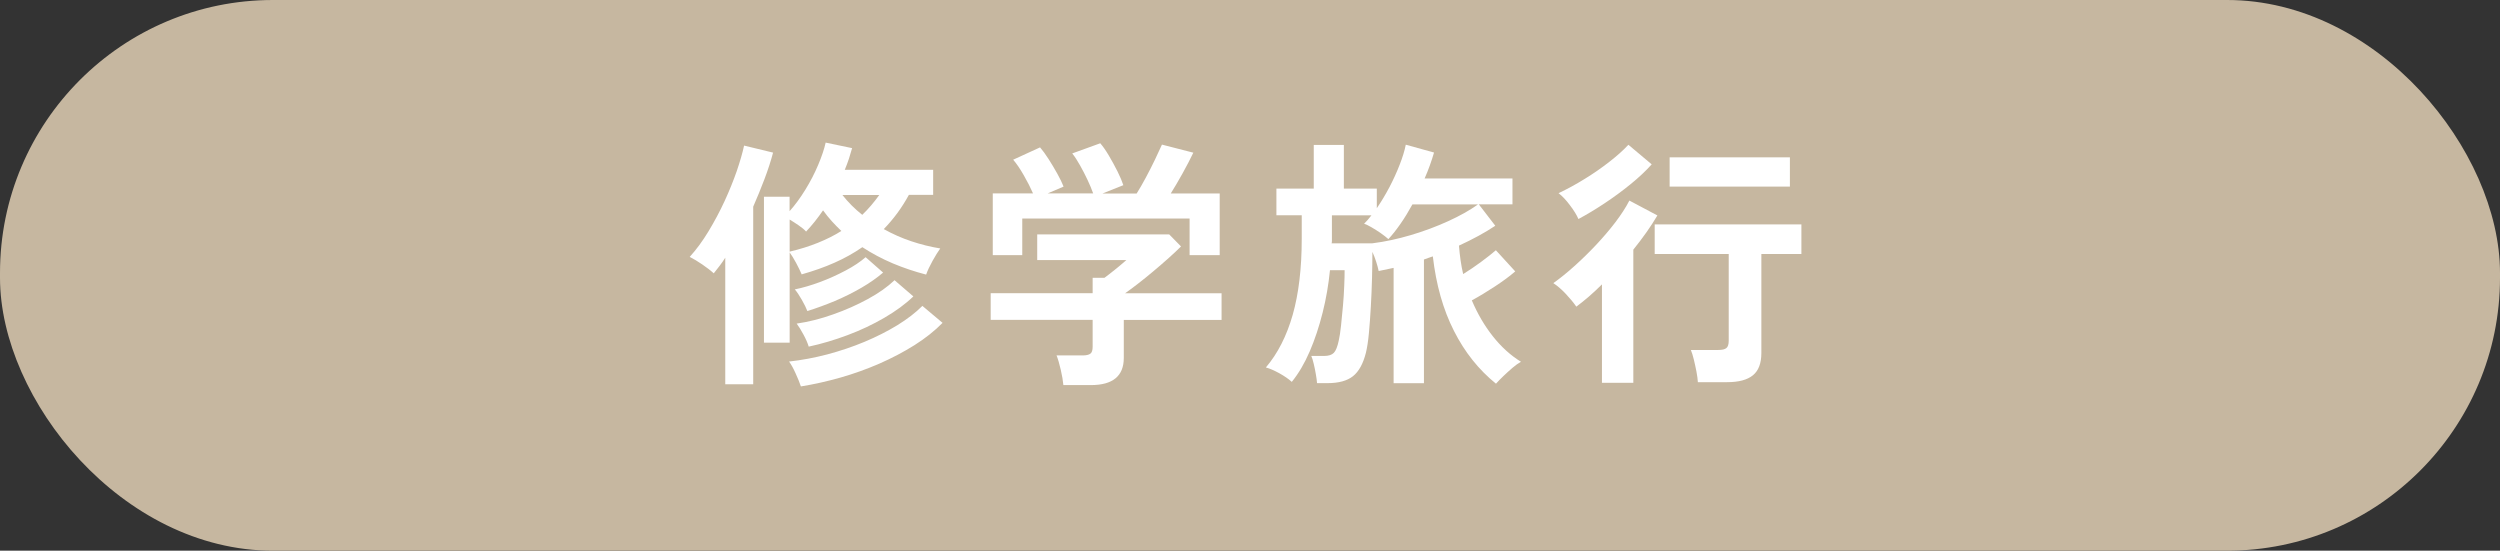
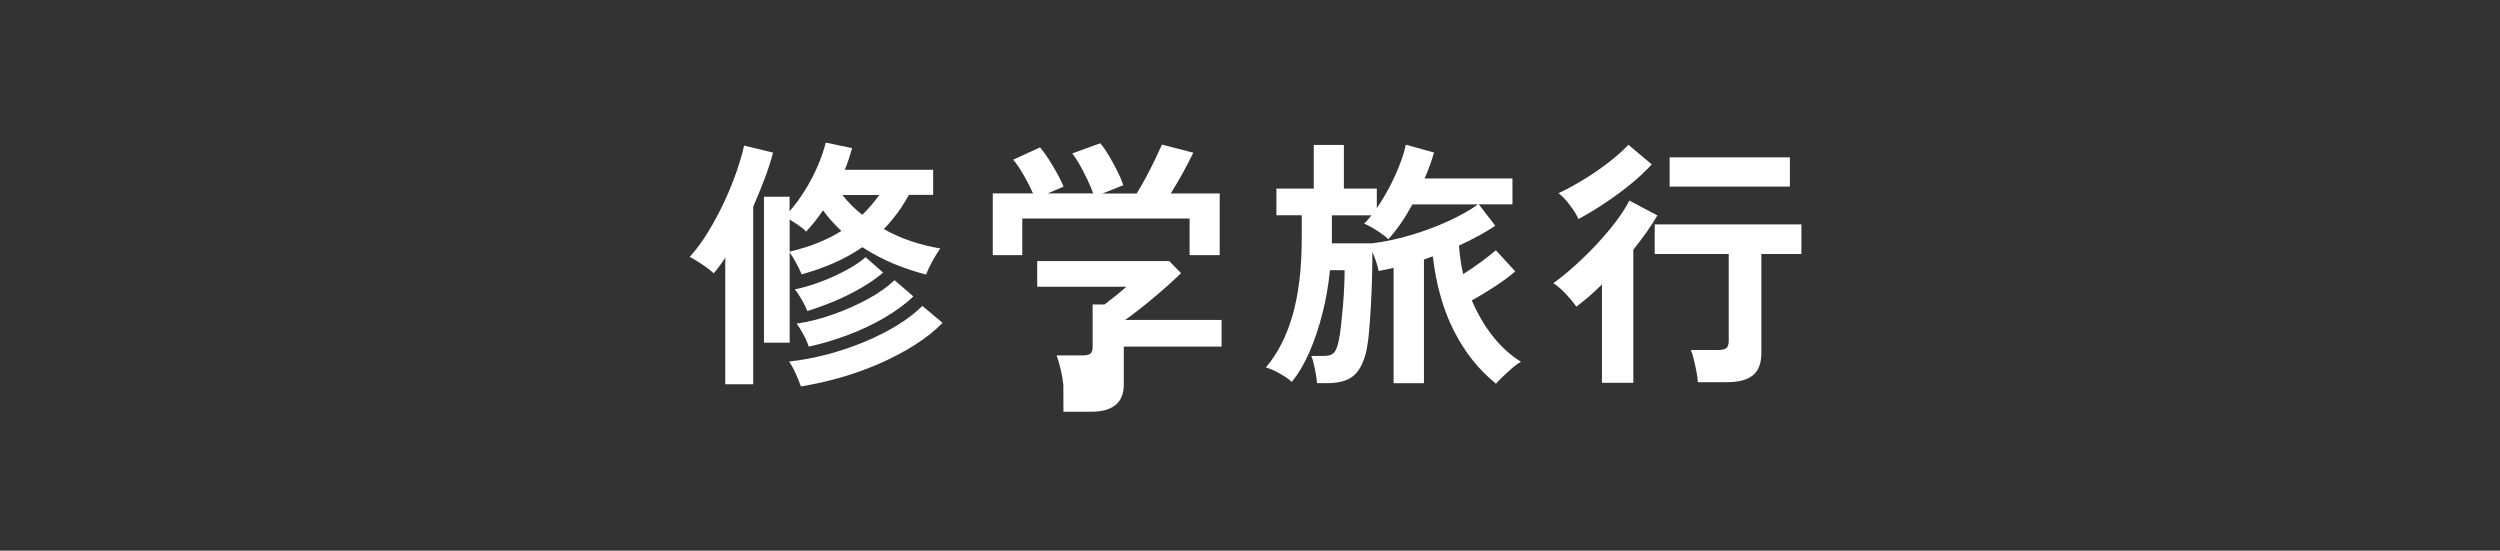
<svg xmlns="http://www.w3.org/2000/svg" id="_レイヤー_2" data-name="レイヤー 2" viewBox="0 0 334.67 73.72">
  <rect x="0" y="0" width="334.67" height="73.72" fill="#333333" stroke="none" />
  <defs>
    <style>
      .cls-1 {
        fill: #c6b7a0;
      }

      .cls-1, .cls-2 {
        stroke-width: 0px;
      }

      .cls-2 {
        fill: #fff;
      }
    </style>
  </defs>
  <g id="_レイヤー_1-2" data-name="レイヤー 1">
    <g>
-       <rect class="cls-1" x="0" y="0" width="334.67" height="73.72" rx="36.54" ry="36.54" />
      <g>
        <path class="cls-2" d="M97.09,51.44v-16.94c-.23.37-.48.73-.75,1.08-.27.35-.53.69-.79,1.01-.44-.4-.96-.79-1.54-1.19-.58-.4-1.14-.73-1.68-1.01.89-.98,1.73-2.12,2.52-3.43.79-1.31,1.51-2.65,2.15-4.04.64-1.39,1.18-2.73,1.63-4.02.44-1.3.77-2.43.98-3.41l3.88.94c-.3,1.14-.69,2.33-1.16,3.57s-.97,2.46-1.5,3.67v23.77h-3.75ZM102.27,45.87v-19.53h3.43v1.93c.75-.84,1.45-1.8,2.12-2.89s1.24-2.19,1.71-3.31.81-2.11,1-2.98l3.54.74c-.12.44-.26.91-.42,1.4-.16.49-.35.99-.56,1.5h11.83v3.36h-3.25c-.47.86-.98,1.67-1.54,2.43-.56.76-1.17,1.48-1.82,2.15,1.17.65,2.4,1.2,3.69,1.63s2.58.75,3.87.96c-.3.42-.65.97-1.03,1.66-.38.69-.67,1.3-.86,1.84-1.54-.4-3.03-.9-4.46-1.5-1.44-.61-2.79-1.33-4.08-2.17-1.14.79-2.39,1.49-3.73,2.08-1.34.6-2.81,1.11-4.39,1.56-.19-.44-.44-.96-.75-1.54-.32-.58-.6-1.05-.86-1.4v12.08h-3.43ZM107.21,51.72c-.16-.49-.4-1.07-.7-1.73-.3-.67-.59-1.2-.88-1.59,1.7-.19,3.41-.51,5.13-.96,1.71-.46,3.37-1.01,4.97-1.68,1.6-.67,3.06-1.41,4.39-2.22,1.33-.82,2.45-1.68,3.36-2.59l2.7,2.27c-1.05,1.07-2.3,2.06-3.75,2.98-1.45.91-3.01,1.73-4.69,2.47-1.68.73-3.42,1.36-5.21,1.87-1.8.51-3.57.91-5.32,1.19ZM105.7,33.69c1.38-.33,2.64-.72,3.8-1.19,1.16-.47,2.2-.99,3.13-1.58-.44-.42-.87-.86-1.28-1.31s-.8-.94-1.17-1.45c-.35.51-.72,1.01-1.1,1.49-.38.48-.78.93-1.17,1.35-.23-.26-.56-.53-.98-.82-.42-.29-.83-.55-1.22-.79v4.31ZM108.08,41.64c-.16-.42-.41-.92-.74-1.5-.33-.58-.64-1.05-.94-1.4,1.05-.21,2.17-.54,3.36-.98,1.19-.44,2.33-.96,3.43-1.54,1.1-.58,1.99-1.18,2.69-1.79l2.34,2.06c-.82.7-1.78,1.38-2.9,2.03s-2.3,1.24-3.55,1.77c-1.25.52-2.48.97-3.69,1.35ZM108.26,46.4c-.14-.47-.37-1-.7-1.61-.33-.61-.63-1.1-.91-1.47,1.59-.23,3.21-.64,4.87-1.23,1.66-.58,3.21-1.27,4.66-2.06,1.45-.79,2.64-1.63,3.57-2.52l2.52,2.17c-1.07,1.03-2.37,1.98-3.9,2.87-1.53.89-3.16,1.66-4.9,2.31-1.74.65-3.47,1.17-5.2,1.54ZM115.43,28.76c.82-.79,1.58-1.68,2.28-2.66h-4.94c.77.98,1.66,1.87,2.66,2.66Z" />
-         <path class="cls-2" d="M142.35,51.54c-.05-.56-.16-1.24-.35-2.05-.19-.8-.37-1.44-.56-1.91h3.5c.47,0,.81-.08,1.02-.23.21-.15.31-.46.31-.93v-3.6h-13.65v-3.57h13.65v-2.06h1.58c.35-.26.81-.61,1.38-1.07.57-.46,1.09-.89,1.56-1.31h-11.94v-3.43h17.67l1.58,1.61c-.44.44-.99.96-1.64,1.54-.65.58-1.34,1.18-2.07,1.79-.72.61-1.42,1.17-2.08,1.68s-1.23.93-1.7,1.26h12.92v3.57h-13.09v5.08c0,2.43-1.47,3.64-4.41,3.64h-3.67ZM132.9,34.15v-8.26h5.39c-.33-.75-.74-1.56-1.24-2.43s-.97-1.57-1.42-2.08l3.6-1.65c.35.4.73.92,1.14,1.56.41.64.8,1.3,1.17,1.96.37.67.65,1.24.84,1.73l-2.13.91h6.09c-.19-.54-.44-1.14-.75-1.8-.31-.67-.65-1.31-1-1.94-.35-.63-.7-1.17-1.05-1.61l3.75-1.36c.35.4.73.94,1.14,1.63.41.69.79,1.39,1.16,2.12.36.72.62,1.34.79,1.86l-2.8,1.12h4.58c.4-.63.81-1.35,1.24-2.15.43-.81.84-1.6,1.22-2.4.38-.79.69-1.46.93-2l4.2,1.08c-.4.84-.88,1.76-1.44,2.77-.56,1-1.08,1.9-1.58,2.69h6.55v8.26h-4.03v-4.9h-22.4v4.9h-3.96Z" />
+         <path class="cls-2" d="M142.35,51.54c-.05-.56-.16-1.24-.35-2.05-.19-.8-.37-1.44-.56-1.91h3.5c.47,0,.81-.08,1.02-.23.21-.15.31-.46.31-.93v-3.6h-13.65h13.65v-2.06h1.58c.35-.26.81-.61,1.38-1.07.57-.46,1.09-.89,1.56-1.31h-11.94v-3.43h17.67l1.58,1.61c-.44.44-.99.96-1.64,1.54-.65.58-1.34,1.18-2.07,1.79-.72.61-1.42,1.17-2.08,1.68s-1.23.93-1.7,1.26h12.92v3.57h-13.09v5.08c0,2.43-1.47,3.64-4.41,3.64h-3.67ZM132.9,34.15v-8.26h5.39c-.33-.75-.74-1.56-1.24-2.43s-.97-1.57-1.42-2.08l3.6-1.65c.35.4.73.92,1.14,1.56.41.64.8,1.3,1.17,1.96.37.67.65,1.24.84,1.73l-2.13.91h6.09c-.19-.54-.44-1.14-.75-1.8-.31-.67-.65-1.31-1-1.94-.35-.63-.7-1.17-1.05-1.61l3.75-1.36c.35.4.73.94,1.14,1.63.41.69.79,1.39,1.16,2.12.36.72.62,1.34.79,1.86l-2.8,1.12h4.58c.4-.63.81-1.35,1.24-2.15.43-.81.84-1.6,1.22-2.4.38-.79.69-1.46.93-2l4.2,1.08c-.4.84-.88,1.76-1.44,2.77-.56,1-1.08,1.9-1.58,2.69h6.55v8.26h-4.03v-4.9h-22.4v4.9h-3.96Z" />
        <path class="cls-2" d="M200.27,51.37c-2.31-1.87-4.19-4.22-5.63-7.07-1.45-2.85-2.39-6.17-2.83-9.98-.21.07-.41.14-.61.21-.2.07-.39.14-.58.21v16.56h-4.06v-15.44c-.7.16-1.37.3-2,.42-.07-.35-.18-.76-.33-1.23-.15-.47-.32-.91-.51-1.33,0,1.05-.02,2.22-.05,3.5-.03,1.28-.09,2.57-.16,3.85-.07,1.28-.16,2.47-.26,3.55-.1,1.08-.24,1.95-.4,2.61-.37,1.47-.95,2.51-1.73,3.13-.78.62-1.92.93-3.41.93h-1.4c-.02-.33-.08-.72-.16-1.19-.08-.47-.17-.93-.28-1.38-.1-.45-.22-.81-.33-1.07h1.71c.61,0,1.04-.14,1.31-.42.27-.28.48-.82.65-1.61.12-.51.22-1.19.31-2.03.09-.84.18-1.73.26-2.66.08-.93.14-1.83.17-2.68.04-.85.05-1.55.05-2.08h-1.96c-.19,1.91-.51,3.8-.98,5.67-.47,1.87-1.04,3.6-1.73,5.2-.69,1.6-1.49,2.96-2.4,4.08-.44-.4-1-.78-1.68-1.16-.68-.37-1.27-.63-1.79-.77,1.59-1.87,2.78-4.21,3.59-7.04.8-2.82,1.21-6.22,1.21-10.18v-3.15h-3.39v-3.57h5v-5.85h4.03v5.85h4.41v2.62c.61-.89,1.17-1.83,1.7-2.83.52-1,.98-2,1.36-2.99.39-.99.66-1.88.82-2.68l3.78,1.05c-.16.56-.35,1.13-.56,1.72-.21.58-.44,1.17-.7,1.75h11.76v3.46h-4.51l2.21,2.87c-.65.44-1.4.89-2.24,1.35s-1.71.89-2.62,1.31c.05.65.12,1.3.21,1.94.09.64.21,1.27.35,1.87.79-.49,1.59-1.03,2.4-1.63.8-.59,1.46-1.11,1.98-1.56l2.59,2.83c-.72.63-1.63,1.3-2.71,2.01-1.08.71-2.12,1.34-3.1,1.87.75,1.77,1.68,3.37,2.8,4.79,1.12,1.42,2.38,2.57,3.78,3.43-.35.19-.73.46-1.15.82-.42.36-.82.73-1.21,1.1-.38.37-.71.7-.96.98ZM178.26,32.57h5.46c1.68-.21,3.4-.58,5.15-1.1s3.41-1.14,4.97-1.85c1.56-.71,2.91-1.46,4.02-2.26h-8.78c-.51.93-1.04,1.8-1.59,2.59-.55.79-1.09,1.48-1.63,2.06-.26-.23-.59-.5-1.01-.79-.42-.29-.84-.56-1.26-.8s-.75-.4-.98-.47c.16-.16.33-.34.49-.52.16-.19.33-.39.49-.6h-5.29v3.43c0,.09-.01.2-.04.31Z" />
        <path class="cls-2" d="M214.45,51.23v-13.16c-.58.58-1.17,1.13-1.75,1.63-.58.5-1.14.95-1.68,1.35-.37-.54-.85-1.11-1.42-1.72-.57-.61-1.13-1.08-1.66-1.43.89-.63,1.82-1.38,2.8-2.26.98-.88,1.95-1.82,2.9-2.83s1.83-2.04,2.61-3.06c.78-1.03,1.41-2,1.87-2.9l3.75,1.99c-.42.72-.91,1.47-1.45,2.24s-1.14,1.55-1.77,2.34v17.82h-4.2ZM211.3,29.32c-.23-.54-.61-1.16-1.14-1.85-.52-.7-1.03-1.24-1.52-1.61,1.14-.54,2.31-1.17,3.5-1.91,1.19-.73,2.3-1.5,3.33-2.31,1.03-.8,1.87-1.56,2.52-2.26l3.12,2.62c-.77.86-1.71,1.75-2.83,2.66-1.12.91-2.29,1.77-3.5,2.57s-2.37,1.5-3.46,2.08ZM227.29,51.16c-.02-.4-.09-.87-.19-1.42-.11-.55-.22-1.08-.35-1.61s-.26-.95-.4-1.28h3.67c.51,0,.88-.08,1.08-.25.21-.16.32-.49.32-.98v-11.62h-9.91v-3.96h19.64v3.96h-5.36v13.27c0,1.35-.37,2.34-1.12,2.96-.75.62-1.9.93-3.46.93h-3.92ZM223.51,24.98v-3.92h16.1v3.92h-16.1Z" />
      </g>
    </g>
  </g>
</svg>